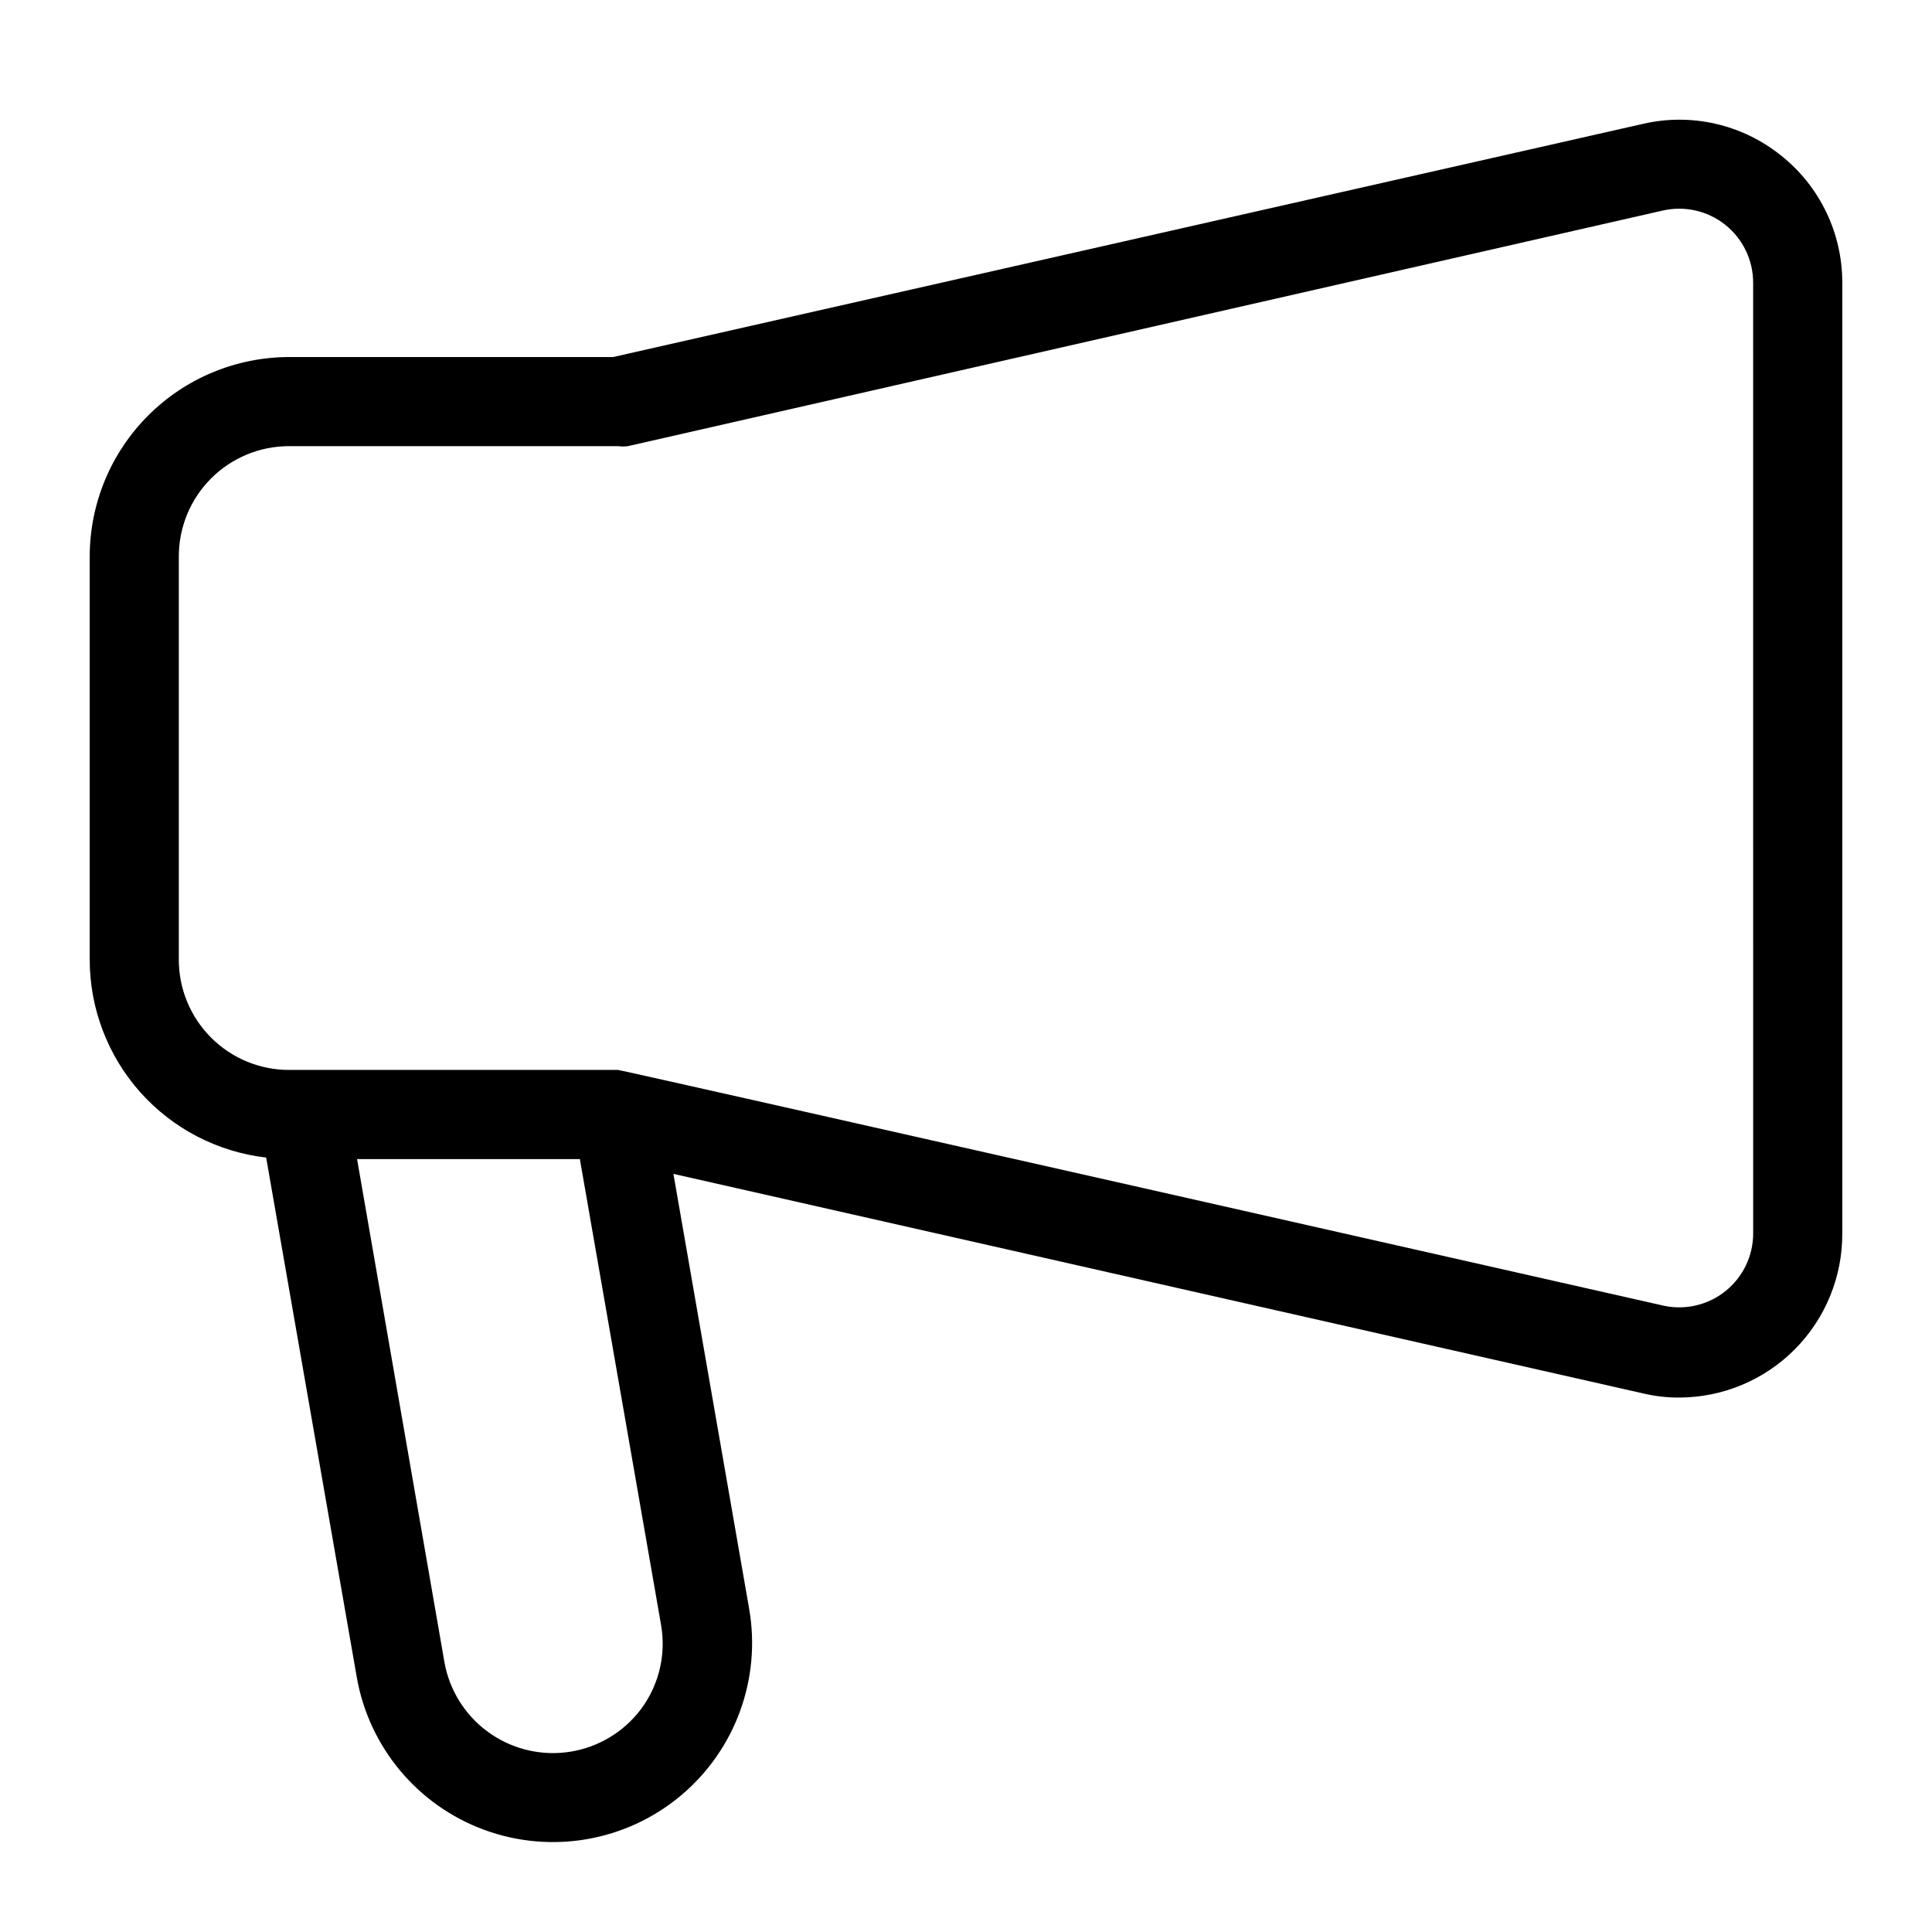
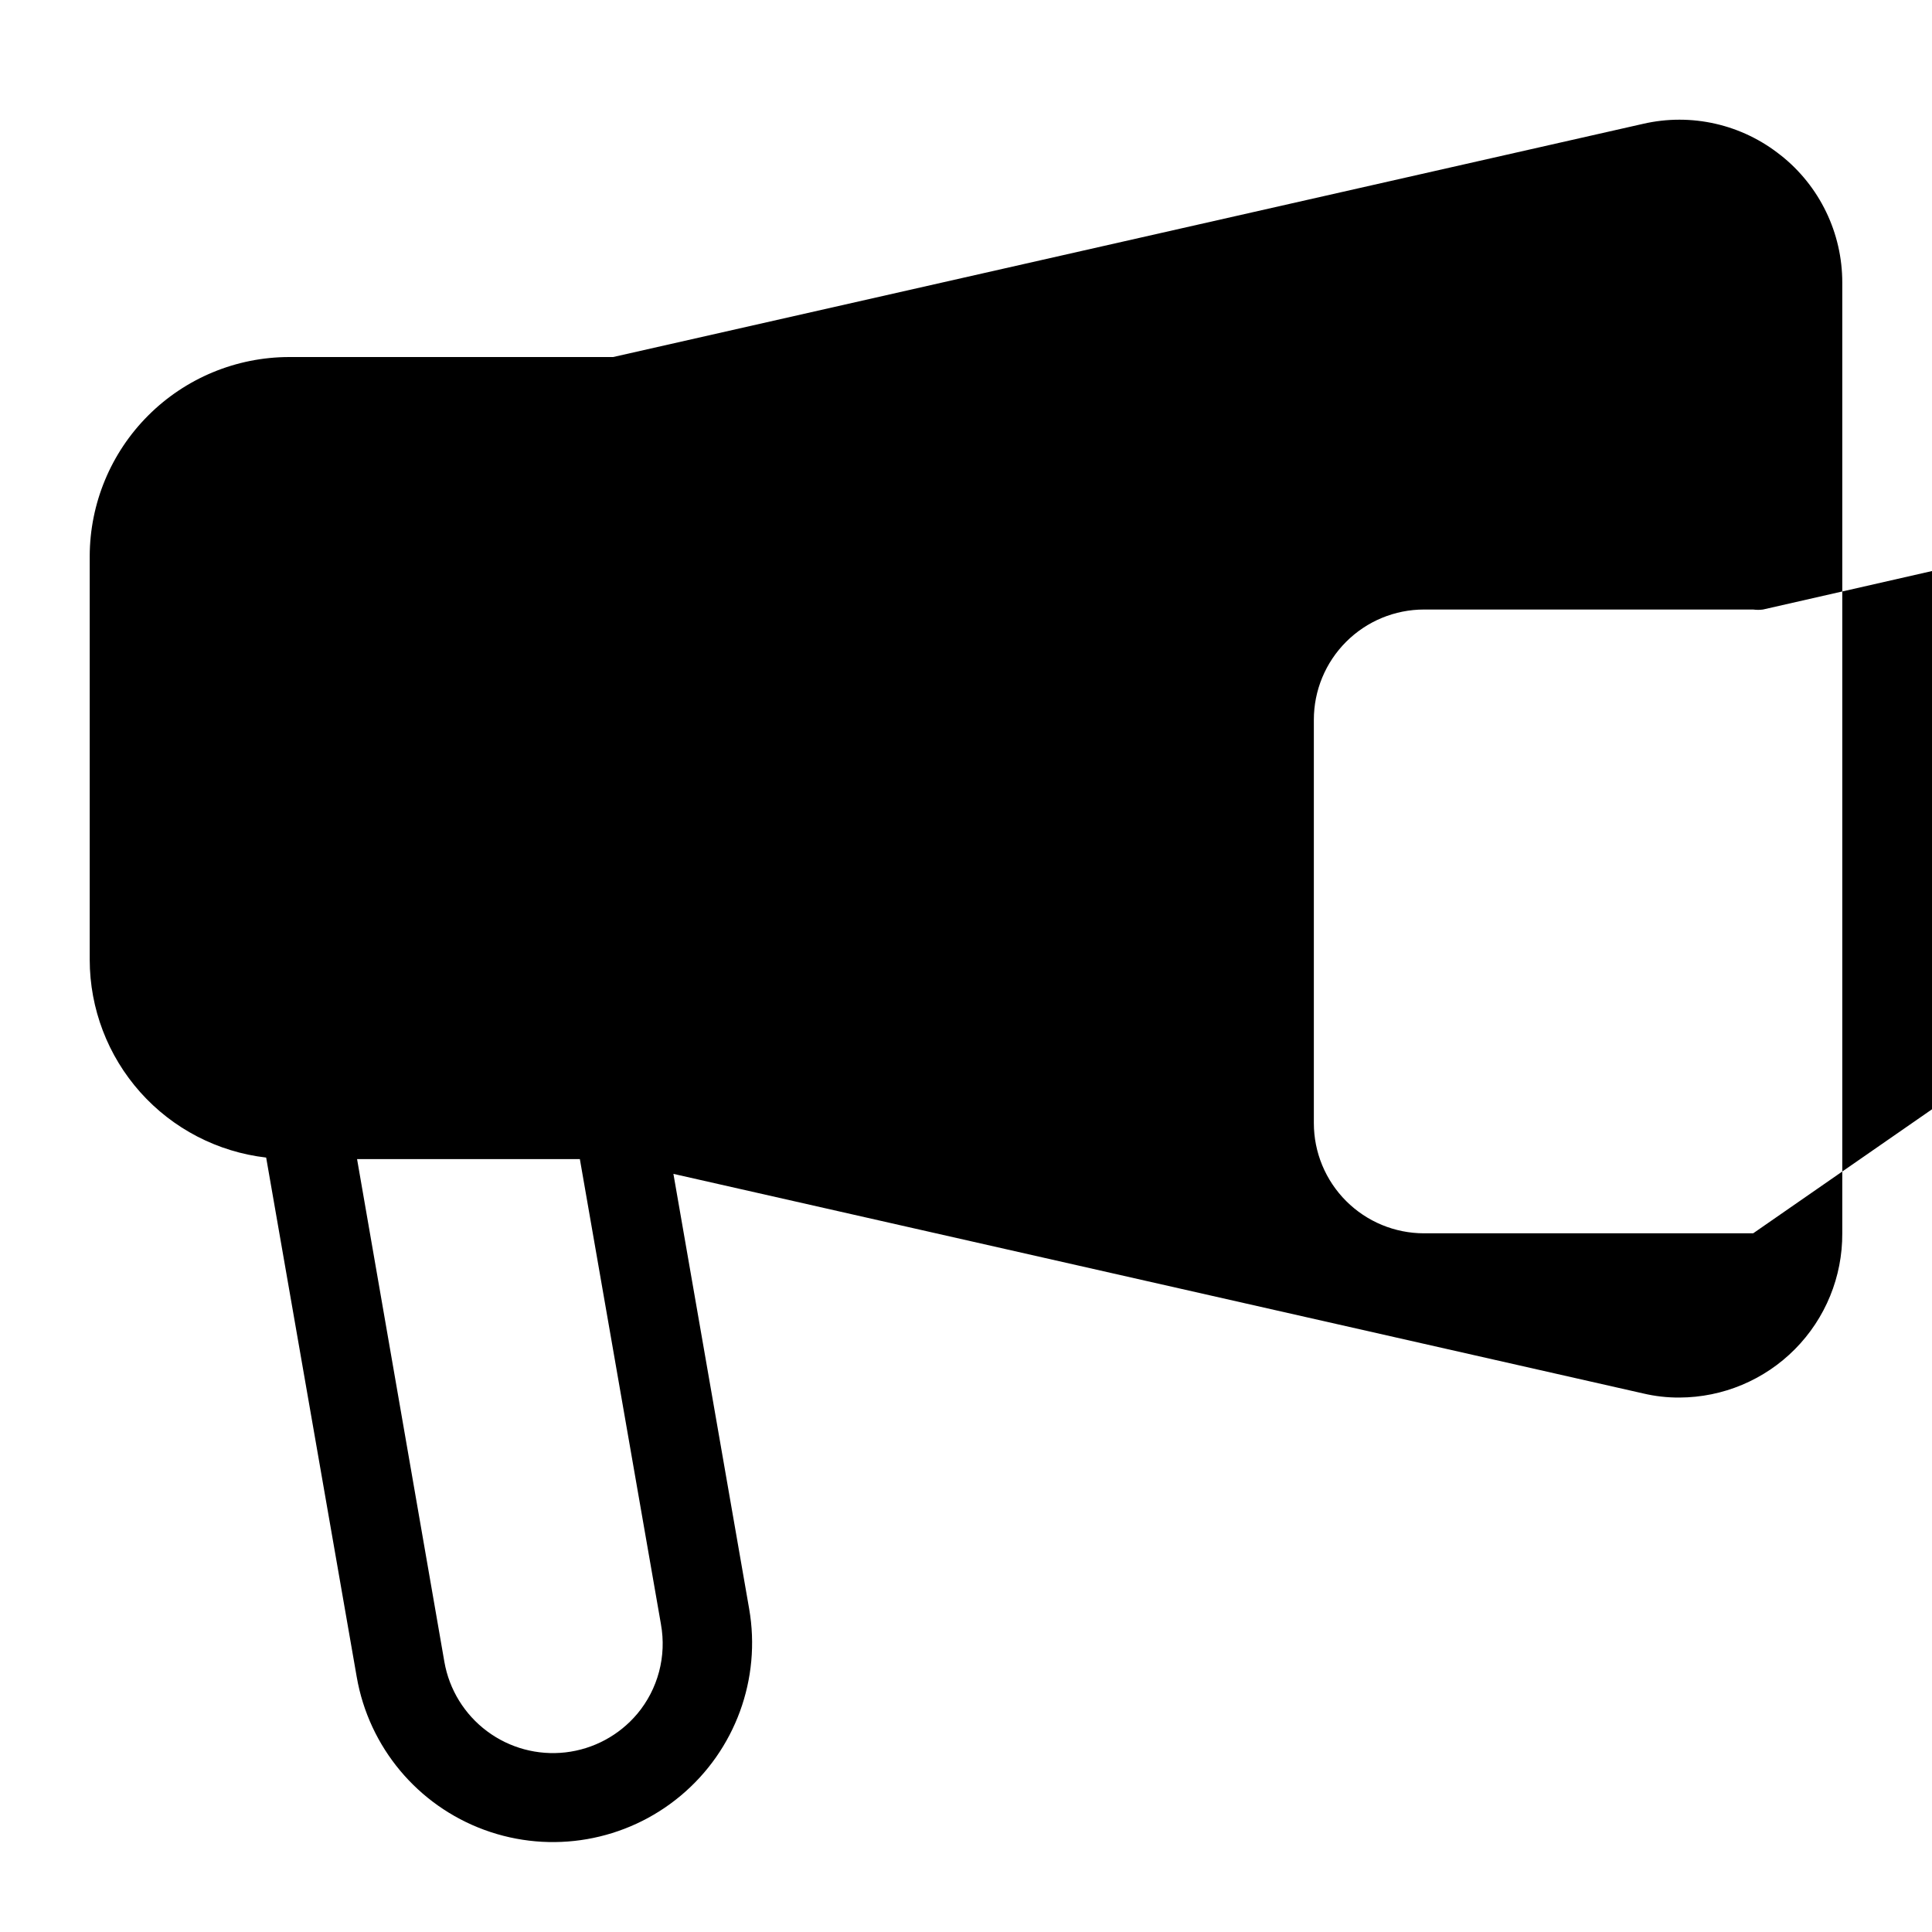
<svg xmlns="http://www.w3.org/2000/svg" fill="#000000" width="800px" height="800px" version="1.1" viewBox="144 144 512 512">
-   <path d="m615.93 185.17c-10.254-8.234-23.719-11.309-36.527-8.344l-272.92 61.793h-85.887c-14 0.023-27.426 5.594-37.324 15.496-9.902 9.898-15.477 23.324-15.496 37.324v106.9c0.012 12.953 4.781 25.449 13.402 35.117 8.621 9.664 20.492 15.824 33.359 17.312l24.008 137.68v-0.004c3.234 18.578 16.133 34.016 33.836 40.504 17.707 6.488 37.527 3.035 51.996-9.055 14.469-12.086 21.391-30.977 18.156-49.555l-20.07-115.25 256.94 58.176c3.172 0.754 6.422 1.125 9.684 1.102 11.496-0.043 22.504-4.652 30.594-12.82 8.094-8.164 12.605-19.215 12.543-30.711v-251.91c0.023-13.156-5.981-25.602-16.293-33.77zm-303.07 413.04c-4.801 5.691-11.594 9.336-18.988 10.188-7.398 0.848-14.84-1.156-20.805-5.613-5.969-4.453-10.008-11.016-11.297-18.348l-23.145-133.27h59.043l21.492 123.28-0.004-0.004c1.535 8.469-0.77 17.18-6.297 23.773zm295.75-127.37c0.008 5.906-2.648 11.5-7.231 15.227-4.582 3.727-10.602 5.191-16.383 3.981 0 0-276.31-62.504-277.18-62.504h-87.223c-7.746 0-15.172-3.078-20.648-8.555-5.477-5.477-8.555-12.906-8.555-20.652v-106.9c0-7.742 3.078-15.172 8.555-20.648 5.477-5.477 12.902-8.555 20.648-8.555h87.223c0.863 0.117 1.738 0.117 2.598 0l274.18-62.426c5.824-1.344 11.945 0.043 16.621 3.769 4.676 3.727 7.398 9.383 7.387 15.359z" />
+   <path d="m615.93 185.17c-10.254-8.234-23.719-11.309-36.527-8.344l-272.92 61.793h-85.887c-14 0.023-27.426 5.594-37.324 15.496-9.902 9.898-15.477 23.324-15.496 37.324v106.9c0.012 12.953 4.781 25.449 13.402 35.117 8.621 9.664 20.492 15.824 33.359 17.312l24.008 137.68v-0.004c3.234 18.578 16.133 34.016 33.836 40.504 17.707 6.488 37.527 3.035 51.996-9.055 14.469-12.086 21.391-30.977 18.156-49.555l-20.07-115.25 256.94 58.176c3.172 0.754 6.422 1.125 9.684 1.102 11.496-0.043 22.504-4.652 30.594-12.82 8.094-8.164 12.605-19.215 12.543-30.711v-251.91c0.023-13.156-5.981-25.602-16.293-33.77zm-303.07 413.04c-4.801 5.691-11.594 9.336-18.988 10.188-7.398 0.848-14.84-1.156-20.805-5.613-5.969-4.453-10.008-11.016-11.297-18.348l-23.145-133.27h59.043l21.492 123.28-0.004-0.004c1.535 8.469-0.77 17.18-6.297 23.773zm295.75-127.37h-87.223c-7.746 0-15.172-3.078-20.648-8.555-5.477-5.477-8.555-12.906-8.555-20.652v-106.9c0-7.742 3.078-15.172 8.555-20.648 5.477-5.477 12.902-8.555 20.648-8.555h87.223c0.863 0.117 1.738 0.117 2.598 0l274.18-62.426c5.824-1.344 11.945 0.043 16.621 3.769 4.676 3.727 7.398 9.383 7.387 15.359z" />
</svg>